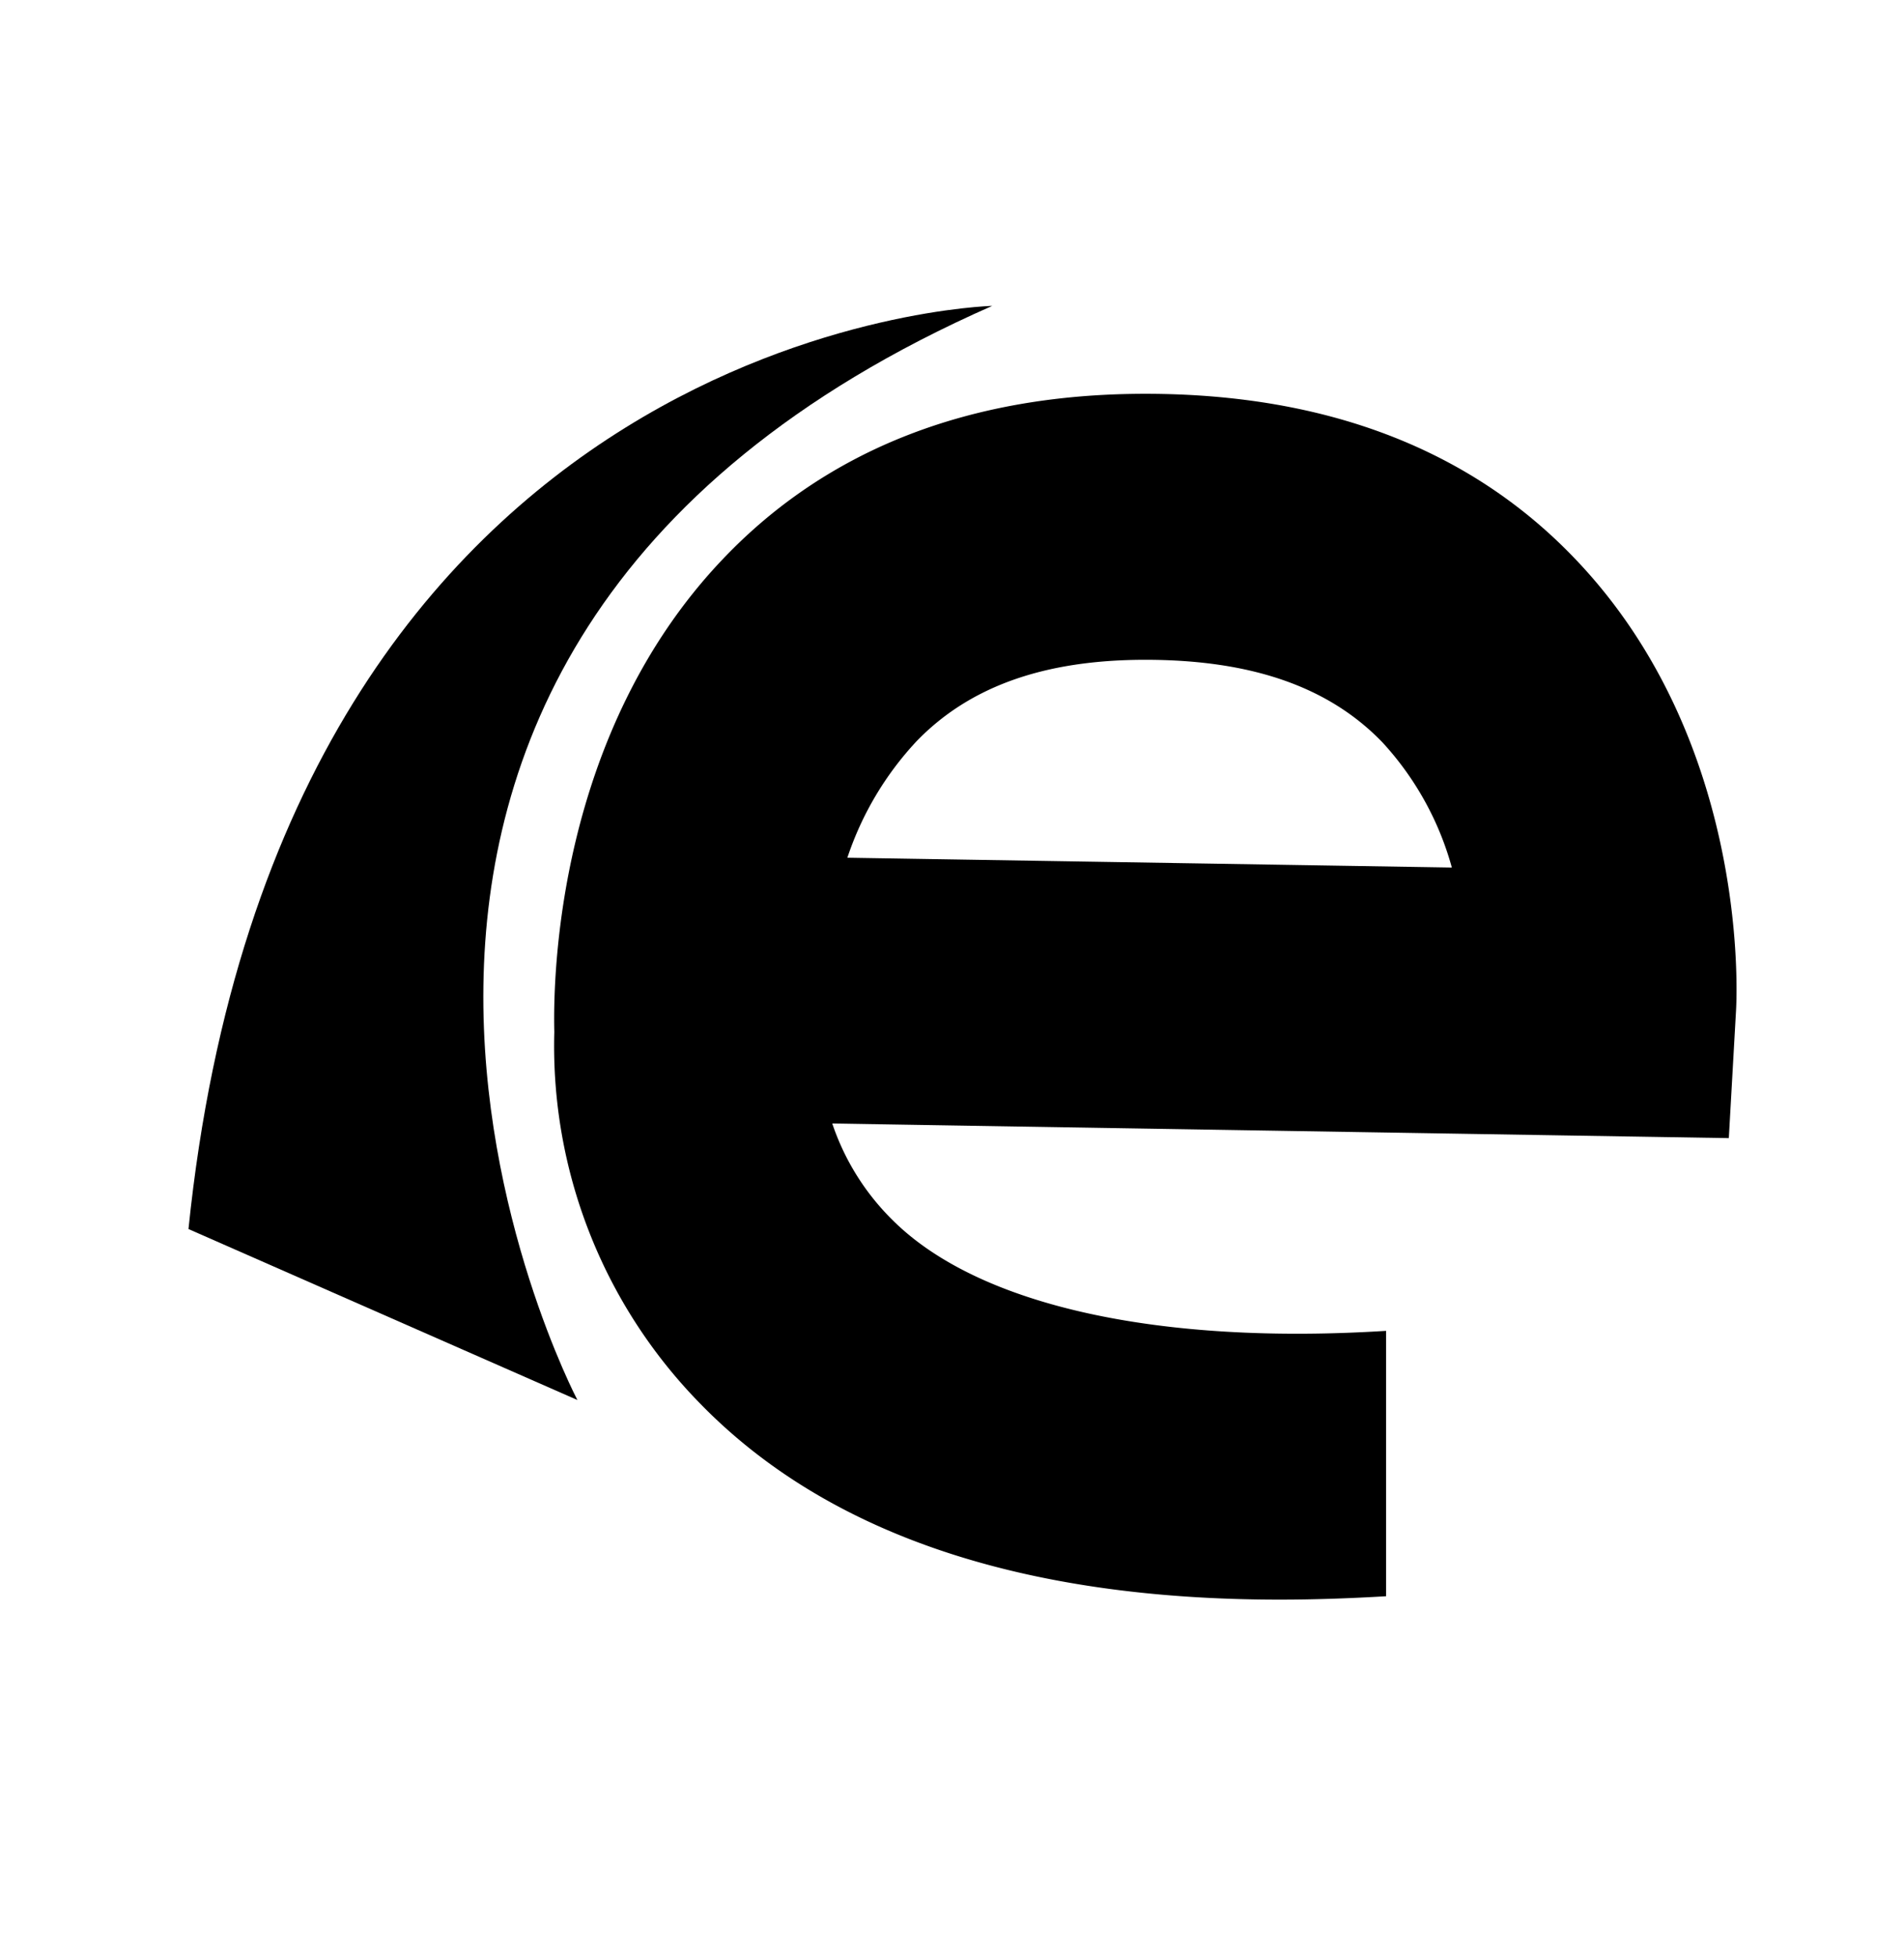
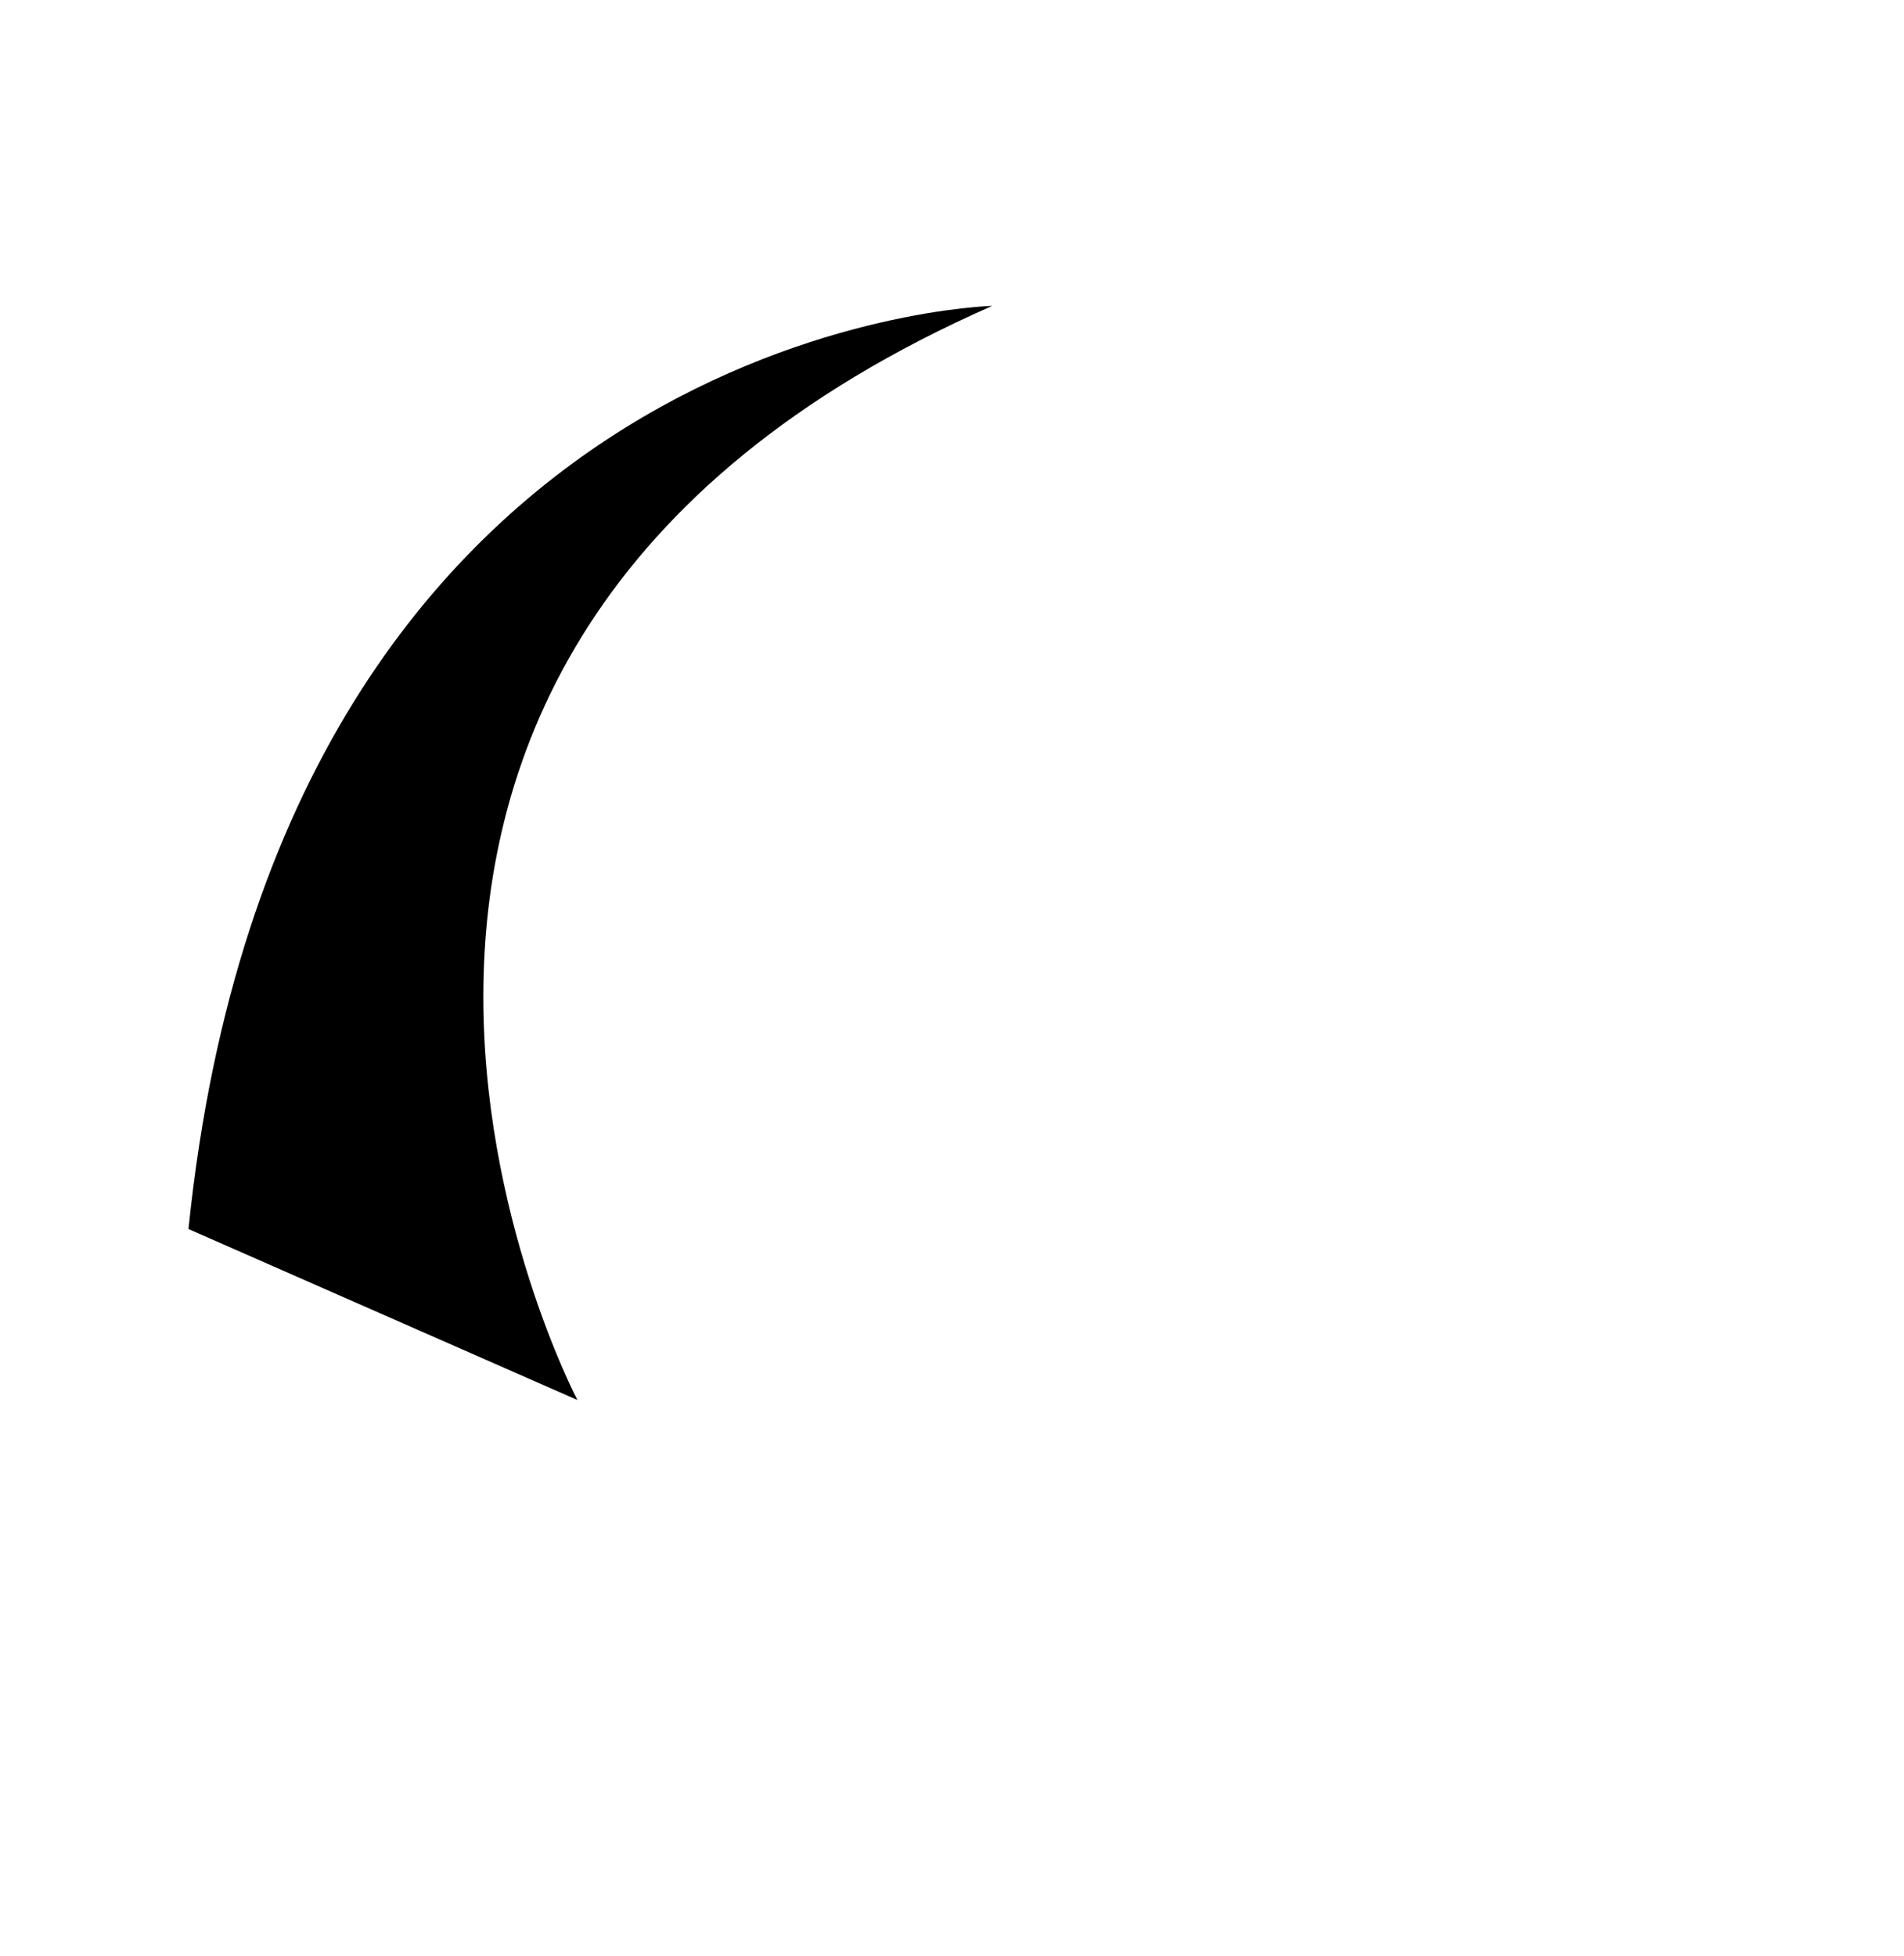
<svg xmlns="http://www.w3.org/2000/svg" id="Warstwa_1" data-name="Warstwa 1" viewBox="0 0 157.49 161.75">
  <defs>
    <style>.cls-1{fill:#000000;}</style>
  </defs>
-   <path class="cls-1" d="M105.85,132.3c-21.38,0-37.51-5.46-48-16.28a42.24,42.24,0,0,1-12-30.67c-.11-4.47.19-24.69,13.95-39.12,8.63-9.07,20.39-13.66,34.94-13.66,15,0,27,4.63,35.66,13.77,13.93,14.67,13.32,34.92,13.2,37.18L143,94.13,68.84,92.92a20.29,20.29,0,0,0,5,8c7.2,7.16,22.23,10.32,40.81,9.15l0,21.95C111.59,132.2,108.67,132.3,105.85,132.3ZM70.09,70.94l50,.81a25.1,25.1,0,0,0-5.74-10.35c-4.43-4.6-10.84-6.83-19.62-6.83-8.36,0-14.56,2.21-18.94,6.76A26.25,26.25,0,0,0,70.09,70.94Z" />
  <path class="cls-1" d="M47.76,115.79S15.59,54.56,82.07,25.3c0,0-58.79,1.43-66.48,76.35Z" />
</svg>